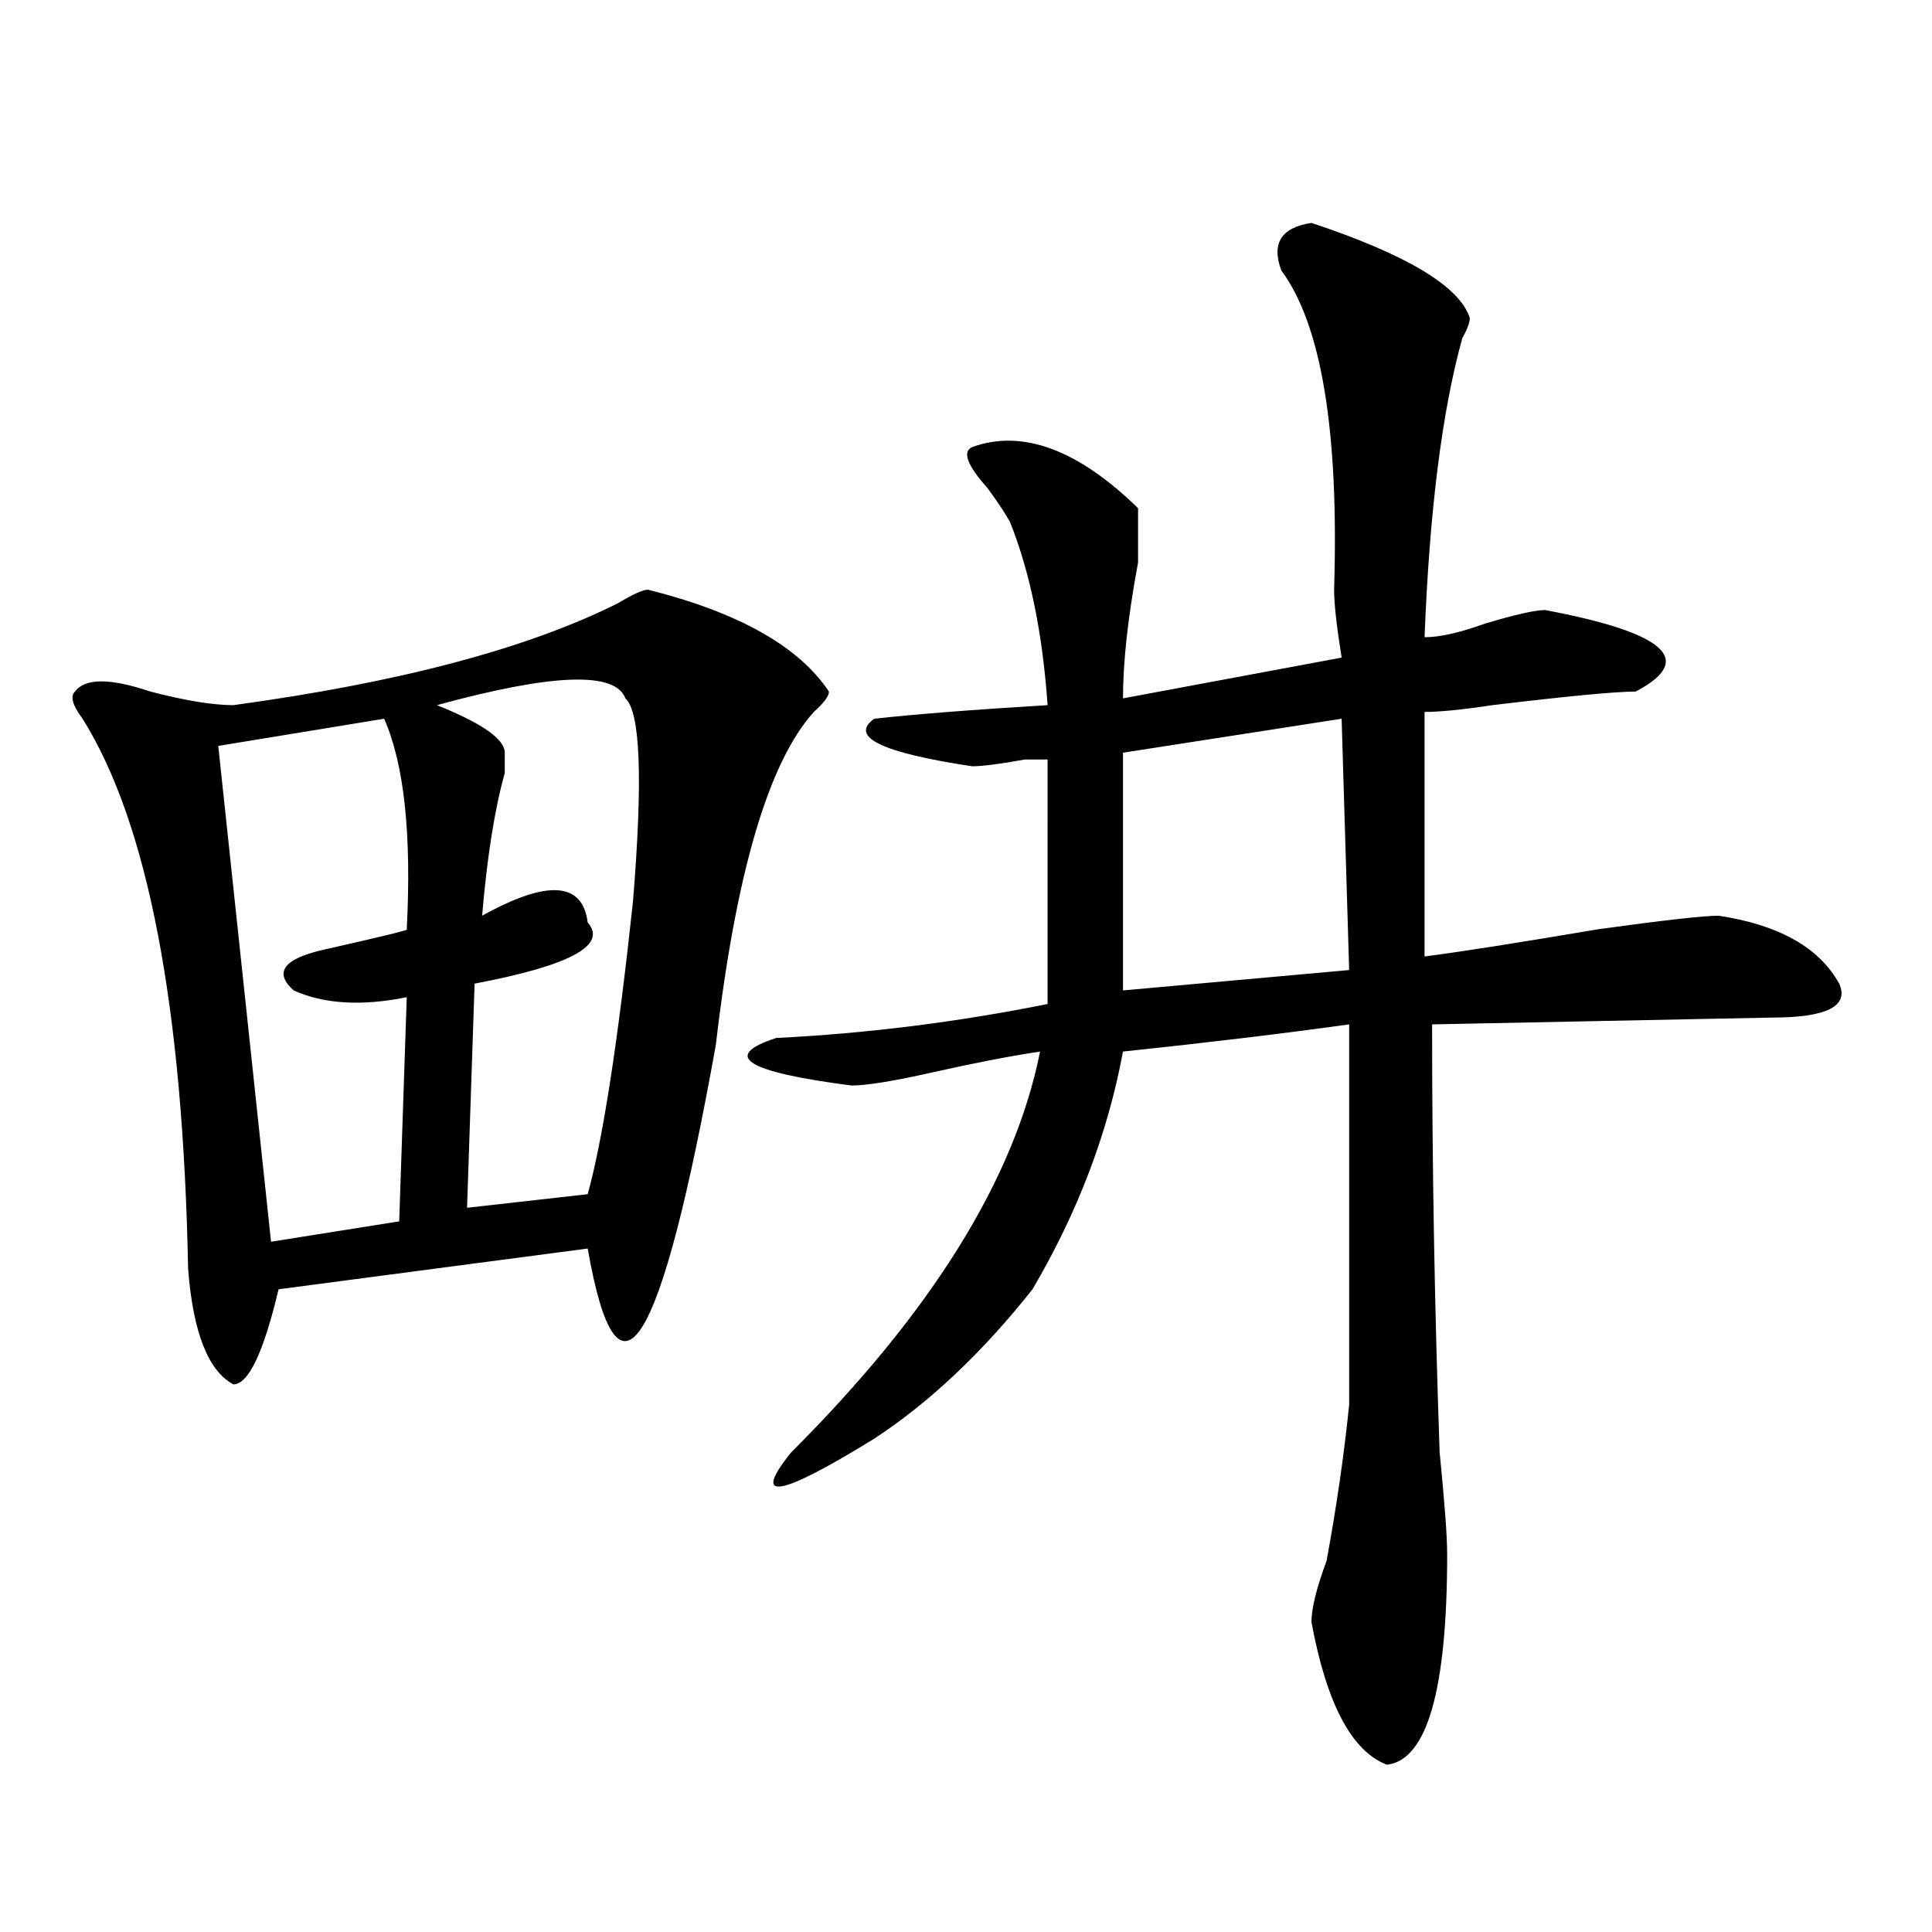
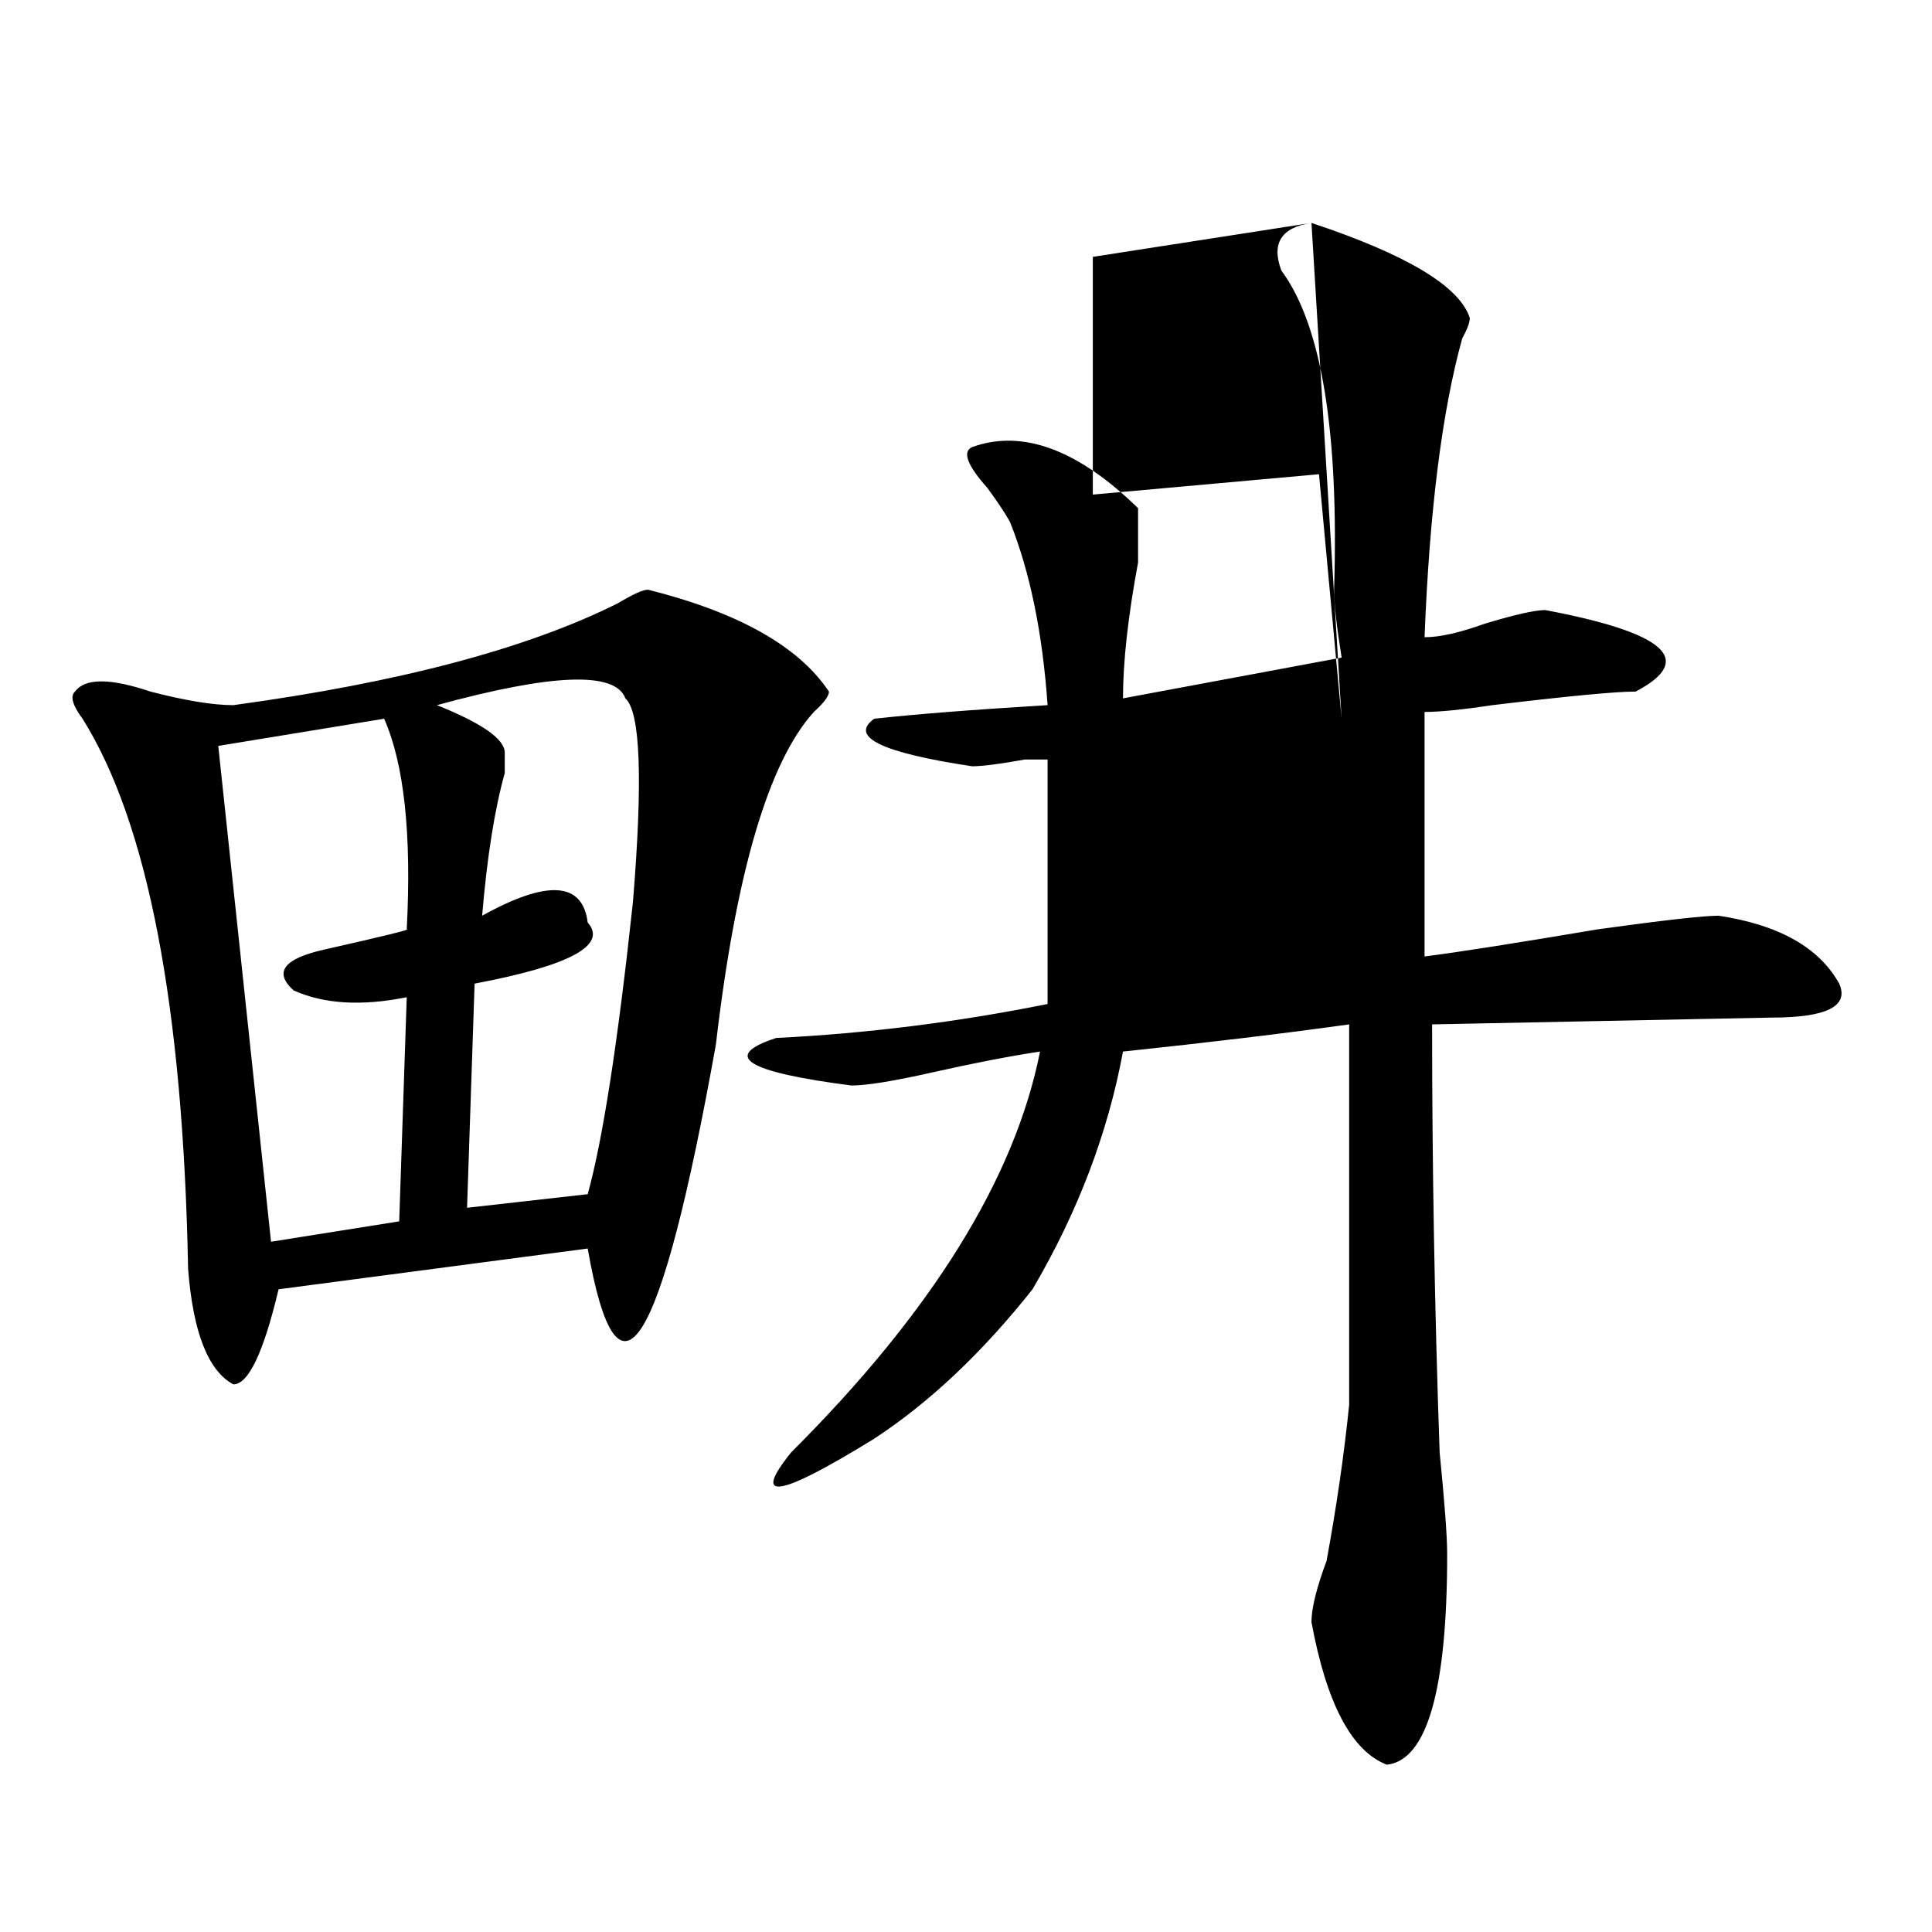
<svg xmlns="http://www.w3.org/2000/svg" version="1.1" id="图层_1" x="0px" y="0px" width="1000px" height="1000px" viewBox="0 0 1000 1000" enable-background="new 0 0 1000 1000" xml:space="preserve">
-   <path d="M335.406,305.219c46.828,11.756,78.047,29.334,93.656,52.734c0,2.362-2.622,5.878-7.805,10.547  c-23.414,25.818-40.365,83.222-50.73,172.266c-28.658,159.412-50.73,194.568-66.34,105.469l-159.996,21.094  c-7.805,32.85-15.609,49.219-23.414,49.219c-13.049-7.031-20.854-26.916-23.414-59.766c-2.622-135.9-20.854-230.822-54.633-284.766  c-5.244-7.031-6.524-11.7-3.902-14.063c5.183-7.031,18.17-7.031,39.023,0c18.17,4.725,32.499,7.031,42.926,7.031  c85.852-11.7,152.191-29.278,199.02-52.734C327.602,307.581,332.784,305.219,335.406,305.219z M198.824,372.016l-85.852,14.063  l27.316,256.641l66.34-10.547l3.902-116.016c-23.414,4.725-42.926,3.516-58.535-3.516c-10.427-9.338-5.244-16.369,15.609-21.094  C198.824,484.516,213.092,481,210.531,481C213.092,431.781,209.189,395.472,198.824,372.016z M323.699,361.469  c-5.244-14.063-37.743-12.854-97.559,3.516c23.414,9.394,35.121,17.578,35.121,24.609c0,2.362,0,5.878,0,10.547  c-5.244,18.787-9.146,43.396-11.707,73.828c33.779-18.731,52.011-17.578,54.633,3.516c10.365,11.756-9.146,22.303-58.535,31.641  l-3.902,116.016l62.438-7.031c7.805-28.125,15.609-78.497,23.414-151.172C332.784,403.656,331.504,368.5,323.699,361.469z   M678.813,115.375c49.389,16.425,76.705,32.849,81.949,49.219c0,2.362-1.342,5.878-3.902,10.547  c-10.427,37.519-16.951,89.099-19.512,154.688c7.805,0,18.17-2.307,31.219-7.031c15.609-4.669,25.975-7.031,31.219-7.031  c62.438,11.756,78.047,25.818,46.828,42.188c-10.427,0-35.121,2.362-74.145,7.031c-15.609,2.362-27.316,3.516-35.121,3.516v126.563  c18.17-2.307,48.108-7.031,89.754-14.063c33.779-4.669,54.633-7.031,62.438-7.031c31.219,4.725,52.011,16.425,62.438,35.156  c5.183,11.756-6.524,17.578-35.121,17.578l-175.605,3.516c0,72.675,1.28,146.503,3.902,221.484  c2.561,25.818,3.902,43.396,3.902,52.734c0,70.313-10.427,106.622-31.219,108.984c-18.231-7.031-31.219-31.641-39.023-73.828  c0-7.031,2.561-17.578,7.805-31.641c5.183-28.125,9.085-55.041,11.707-80.859c0-91.406,0-156.994,0-196.875  c-33.841,4.725-72.864,9.394-117.07,14.063c-7.805,42.188-23.414,83.222-46.828,123.047c-26.036,32.85-53.353,58.612-81.949,77.344  c-49.45,30.487-63.779,32.85-42.926,7.031c72.803-72.619,115.729-141.778,128.777-207.422c-15.609,2.362-33.841,5.878-54.633,10.547  c-20.854,4.725-35.121,7.031-42.926,7.031c-54.633-7.031-67.682-15.216-39.023-24.609c46.828-2.307,93.656-8.185,140.484-17.578  V393.109c-2.622,0-6.524,0-11.707,0c-13.049,2.362-22.134,3.516-27.316,3.516c-46.828-7.031-63.779-15.216-50.73-24.609  c20.792-2.307,50.73-4.669,89.754-7.031c-2.622-37.463-9.146-69.104-19.512-94.922c-2.622-4.669-6.524-10.547-11.707-17.578  c-10.427-11.7-13.049-18.731-7.805-21.094c25.975-9.339,54.633,1.208,85.852,31.641c0,2.362,0,11.756,0,28.125  c-5.244,28.125-7.805,51.581-7.805,70.313l113.168-21.094c-2.622-16.369-3.902-28.125-3.902-35.156  c2.561-82.013-6.524-137.109-27.316-165.234C657.959,125.922,663.203,117.737,678.813,115.375z M694.422,372.016l-113.168,17.578  v123.047l117.07-10.547L694.422,372.016z" />
+   <path d="M335.406,305.219c46.828,11.756,78.047,29.334,93.656,52.734c0,2.362-2.622,5.878-7.805,10.547  c-23.414,25.818-40.365,83.222-50.73,172.266c-28.658,159.412-50.73,194.568-66.34,105.469l-159.996,21.094  c-7.805,32.85-15.609,49.219-23.414,49.219c-13.049-7.031-20.854-26.916-23.414-59.766c-2.622-135.9-20.854-230.822-54.633-284.766  c-5.244-7.031-6.524-11.7-3.902-14.063c5.183-7.031,18.17-7.031,39.023,0c18.17,4.725,32.499,7.031,42.926,7.031  c85.852-11.7,152.191-29.278,199.02-52.734C327.602,307.581,332.784,305.219,335.406,305.219z M198.824,372.016l-85.852,14.063  l27.316,256.641l66.34-10.547l3.902-116.016c-23.414,4.725-42.926,3.516-58.535-3.516c-10.427-9.338-5.244-16.369,15.609-21.094  C198.824,484.516,213.092,481,210.531,481C213.092,431.781,209.189,395.472,198.824,372.016z M323.699,361.469  c-5.244-14.063-37.743-12.854-97.559,3.516c23.414,9.394,35.121,17.578,35.121,24.609c0,2.362,0,5.878,0,10.547  c-5.244,18.787-9.146,43.396-11.707,73.828c33.779-18.731,52.011-17.578,54.633,3.516c10.365,11.756-9.146,22.303-58.535,31.641  l-3.902,116.016l62.438-7.031c7.805-28.125,15.609-78.497,23.414-151.172C332.784,403.656,331.504,368.5,323.699,361.469z   M678.813,115.375c49.389,16.425,76.705,32.849,81.949,49.219c0,2.362-1.342,5.878-3.902,10.547  c-10.427,37.519-16.951,89.099-19.512,154.688c7.805,0,18.17-2.307,31.219-7.031c15.609-4.669,25.975-7.031,31.219-7.031  c62.438,11.756,78.047,25.818,46.828,42.188c-10.427,0-35.121,2.362-74.145,7.031c-15.609,2.362-27.316,3.516-35.121,3.516v126.563  c18.17-2.307,48.108-7.031,89.754-14.063c33.779-4.669,54.633-7.031,62.438-7.031c31.219,4.725,52.011,16.425,62.438,35.156  c5.183,11.756-6.524,17.578-35.121,17.578l-175.605,3.516c0,72.675,1.28,146.503,3.902,221.484  c2.561,25.818,3.902,43.396,3.902,52.734c0,70.313-10.427,106.622-31.219,108.984c-18.231-7.031-31.219-31.641-39.023-73.828  c0-7.031,2.561-17.578,7.805-31.641c5.183-28.125,9.085-55.041,11.707-80.859c0-91.406,0-156.994,0-196.875  c-33.841,4.725-72.864,9.394-117.07,14.063c-7.805,42.188-23.414,83.222-46.828,123.047c-26.036,32.85-53.353,58.612-81.949,77.344  c-49.45,30.487-63.779,32.85-42.926,7.031c72.803-72.619,115.729-141.778,128.777-207.422c-15.609,2.362-33.841,5.878-54.633,10.547  c-20.854,4.725-35.121,7.031-42.926,7.031c-54.633-7.031-67.682-15.216-39.023-24.609c46.828-2.307,93.656-8.185,140.484-17.578  V393.109c-2.622,0-6.524,0-11.707,0c-13.049,2.362-22.134,3.516-27.316,3.516c-46.828-7.031-63.779-15.216-50.73-24.609  c20.792-2.307,50.73-4.669,89.754-7.031c-2.622-37.463-9.146-69.104-19.512-94.922c-2.622-4.669-6.524-10.547-11.707-17.578  c-10.427-11.7-13.049-18.731-7.805-21.094c25.975-9.339,54.633,1.208,85.852,31.641c0,2.362,0,11.756,0,28.125  c-5.244,28.125-7.805,51.581-7.805,70.313l113.168-21.094c-2.622-16.369-3.902-28.125-3.902-35.156  c2.561-82.013-6.524-137.109-27.316-165.234C657.959,125.922,663.203,117.737,678.813,115.375z l-113.168,17.578  v123.047l117.07-10.547L694.422,372.016z" />
</svg>